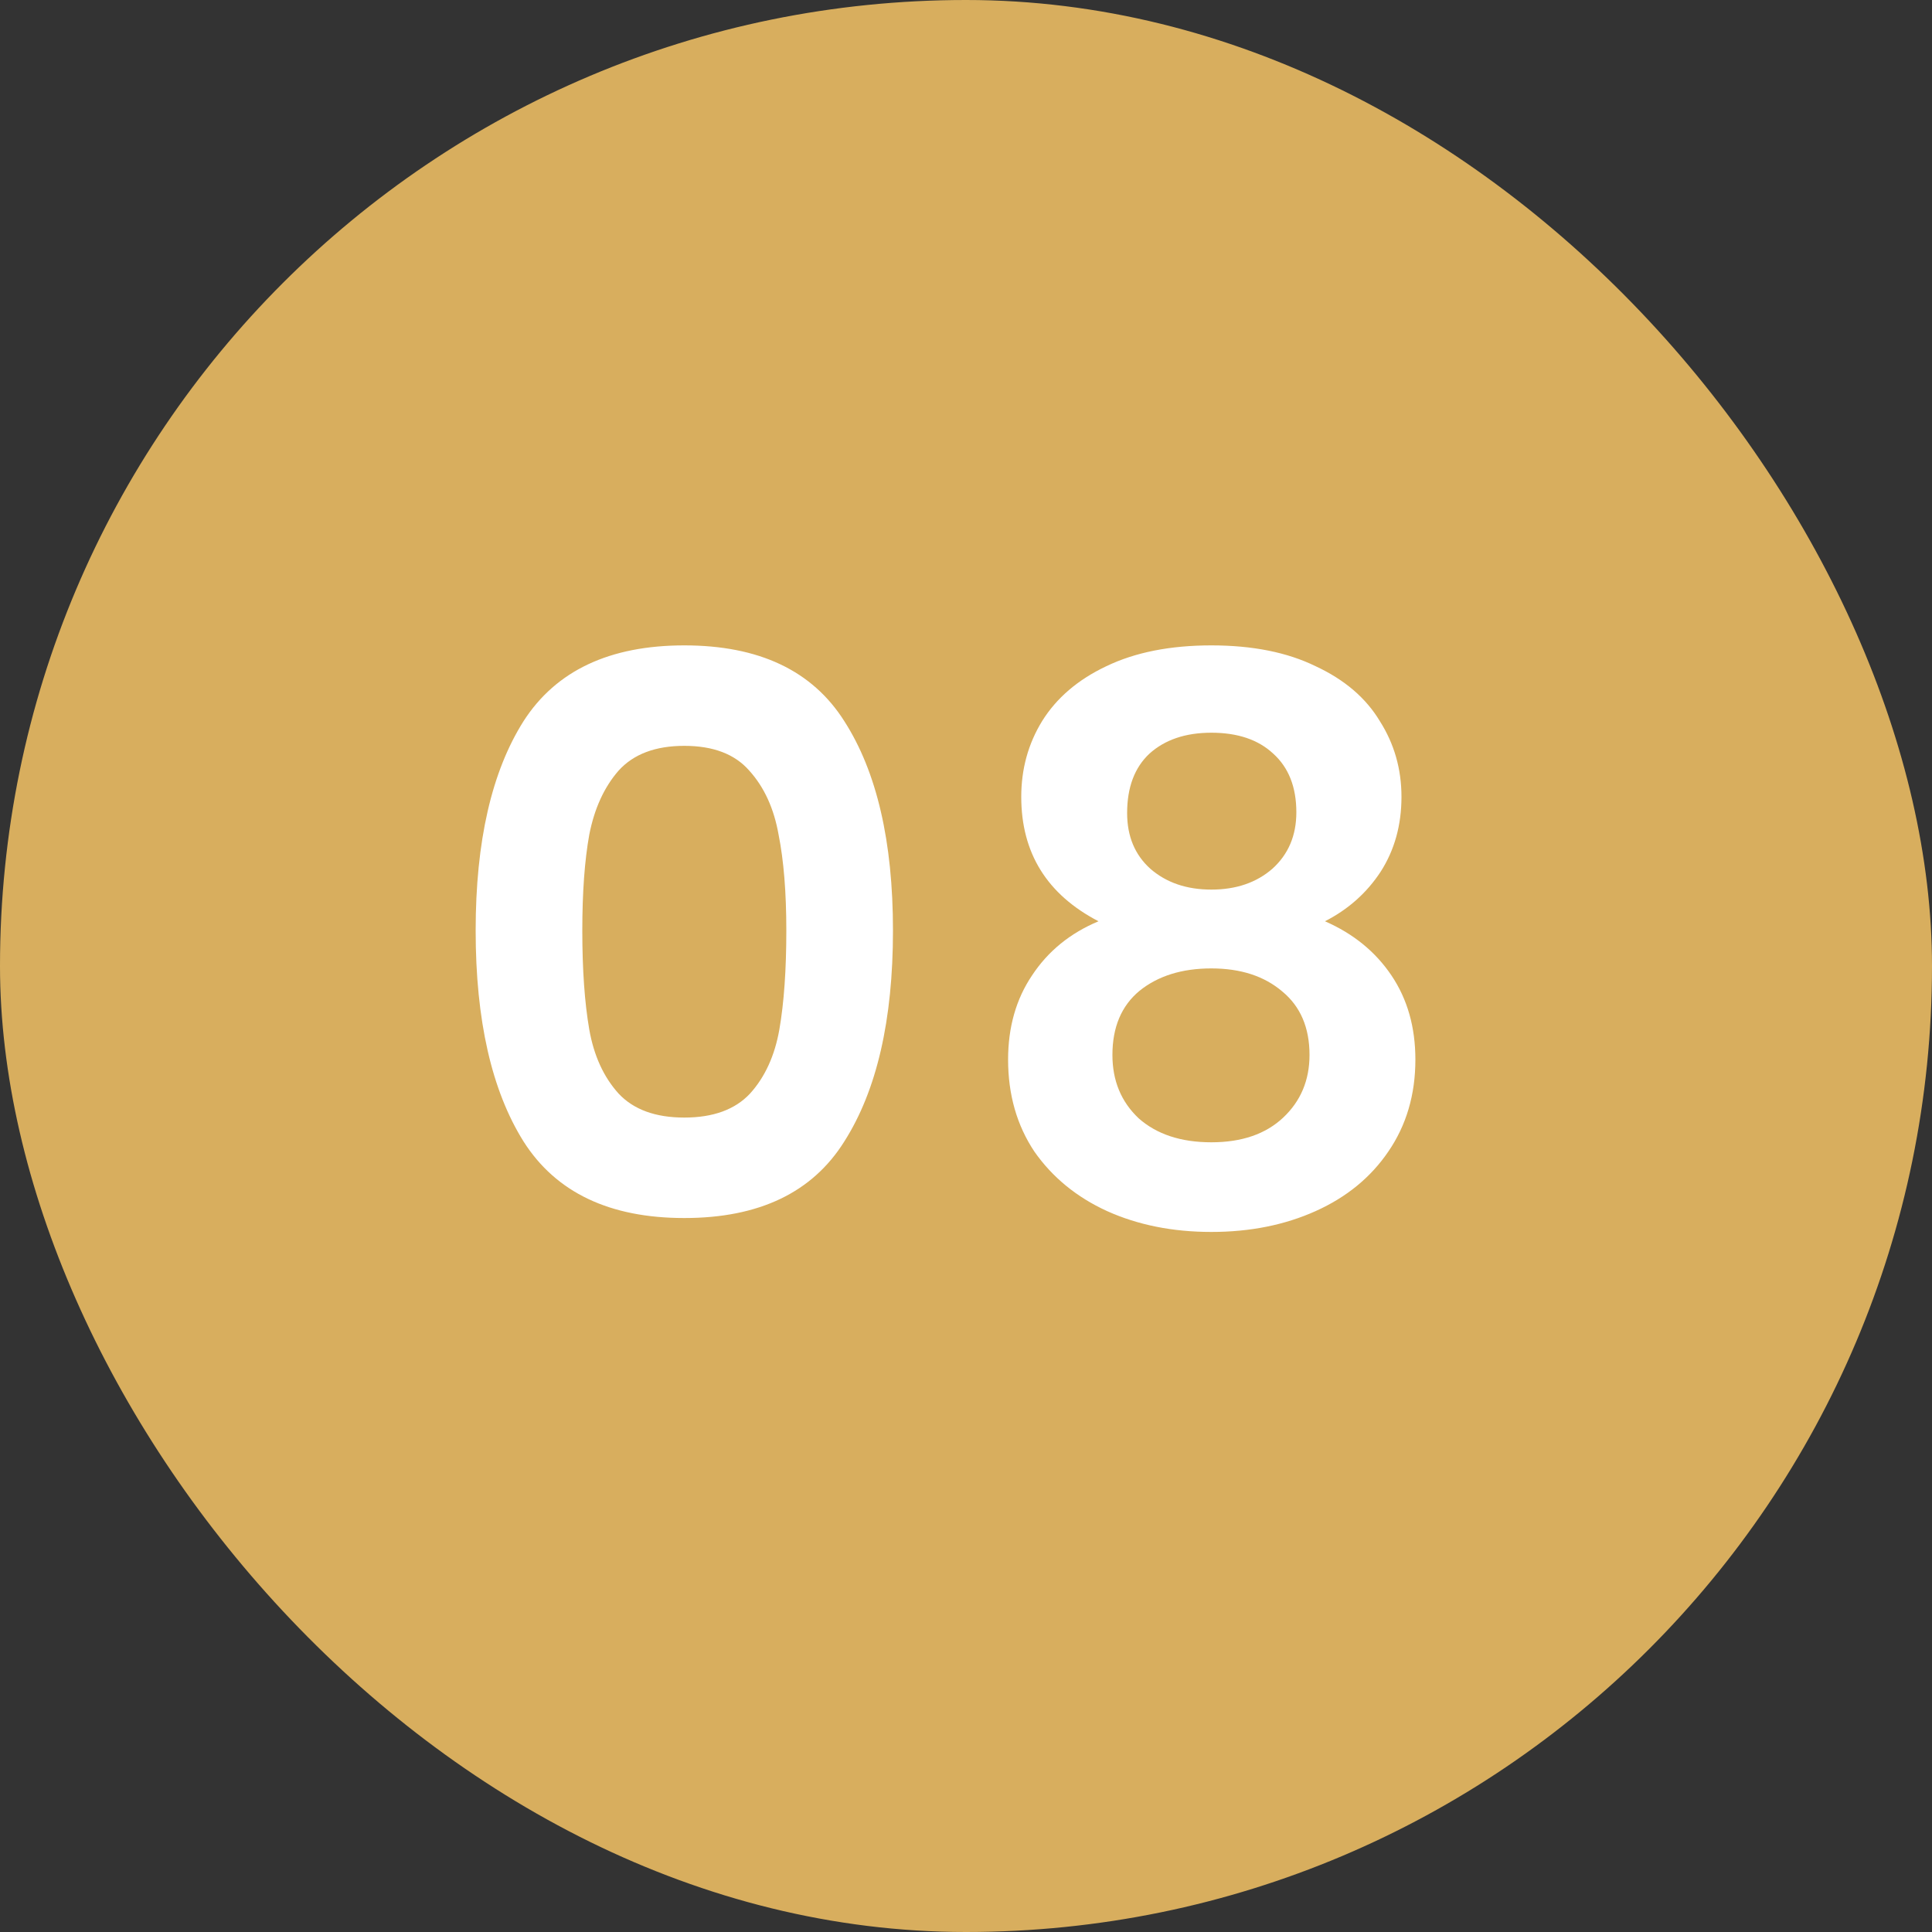
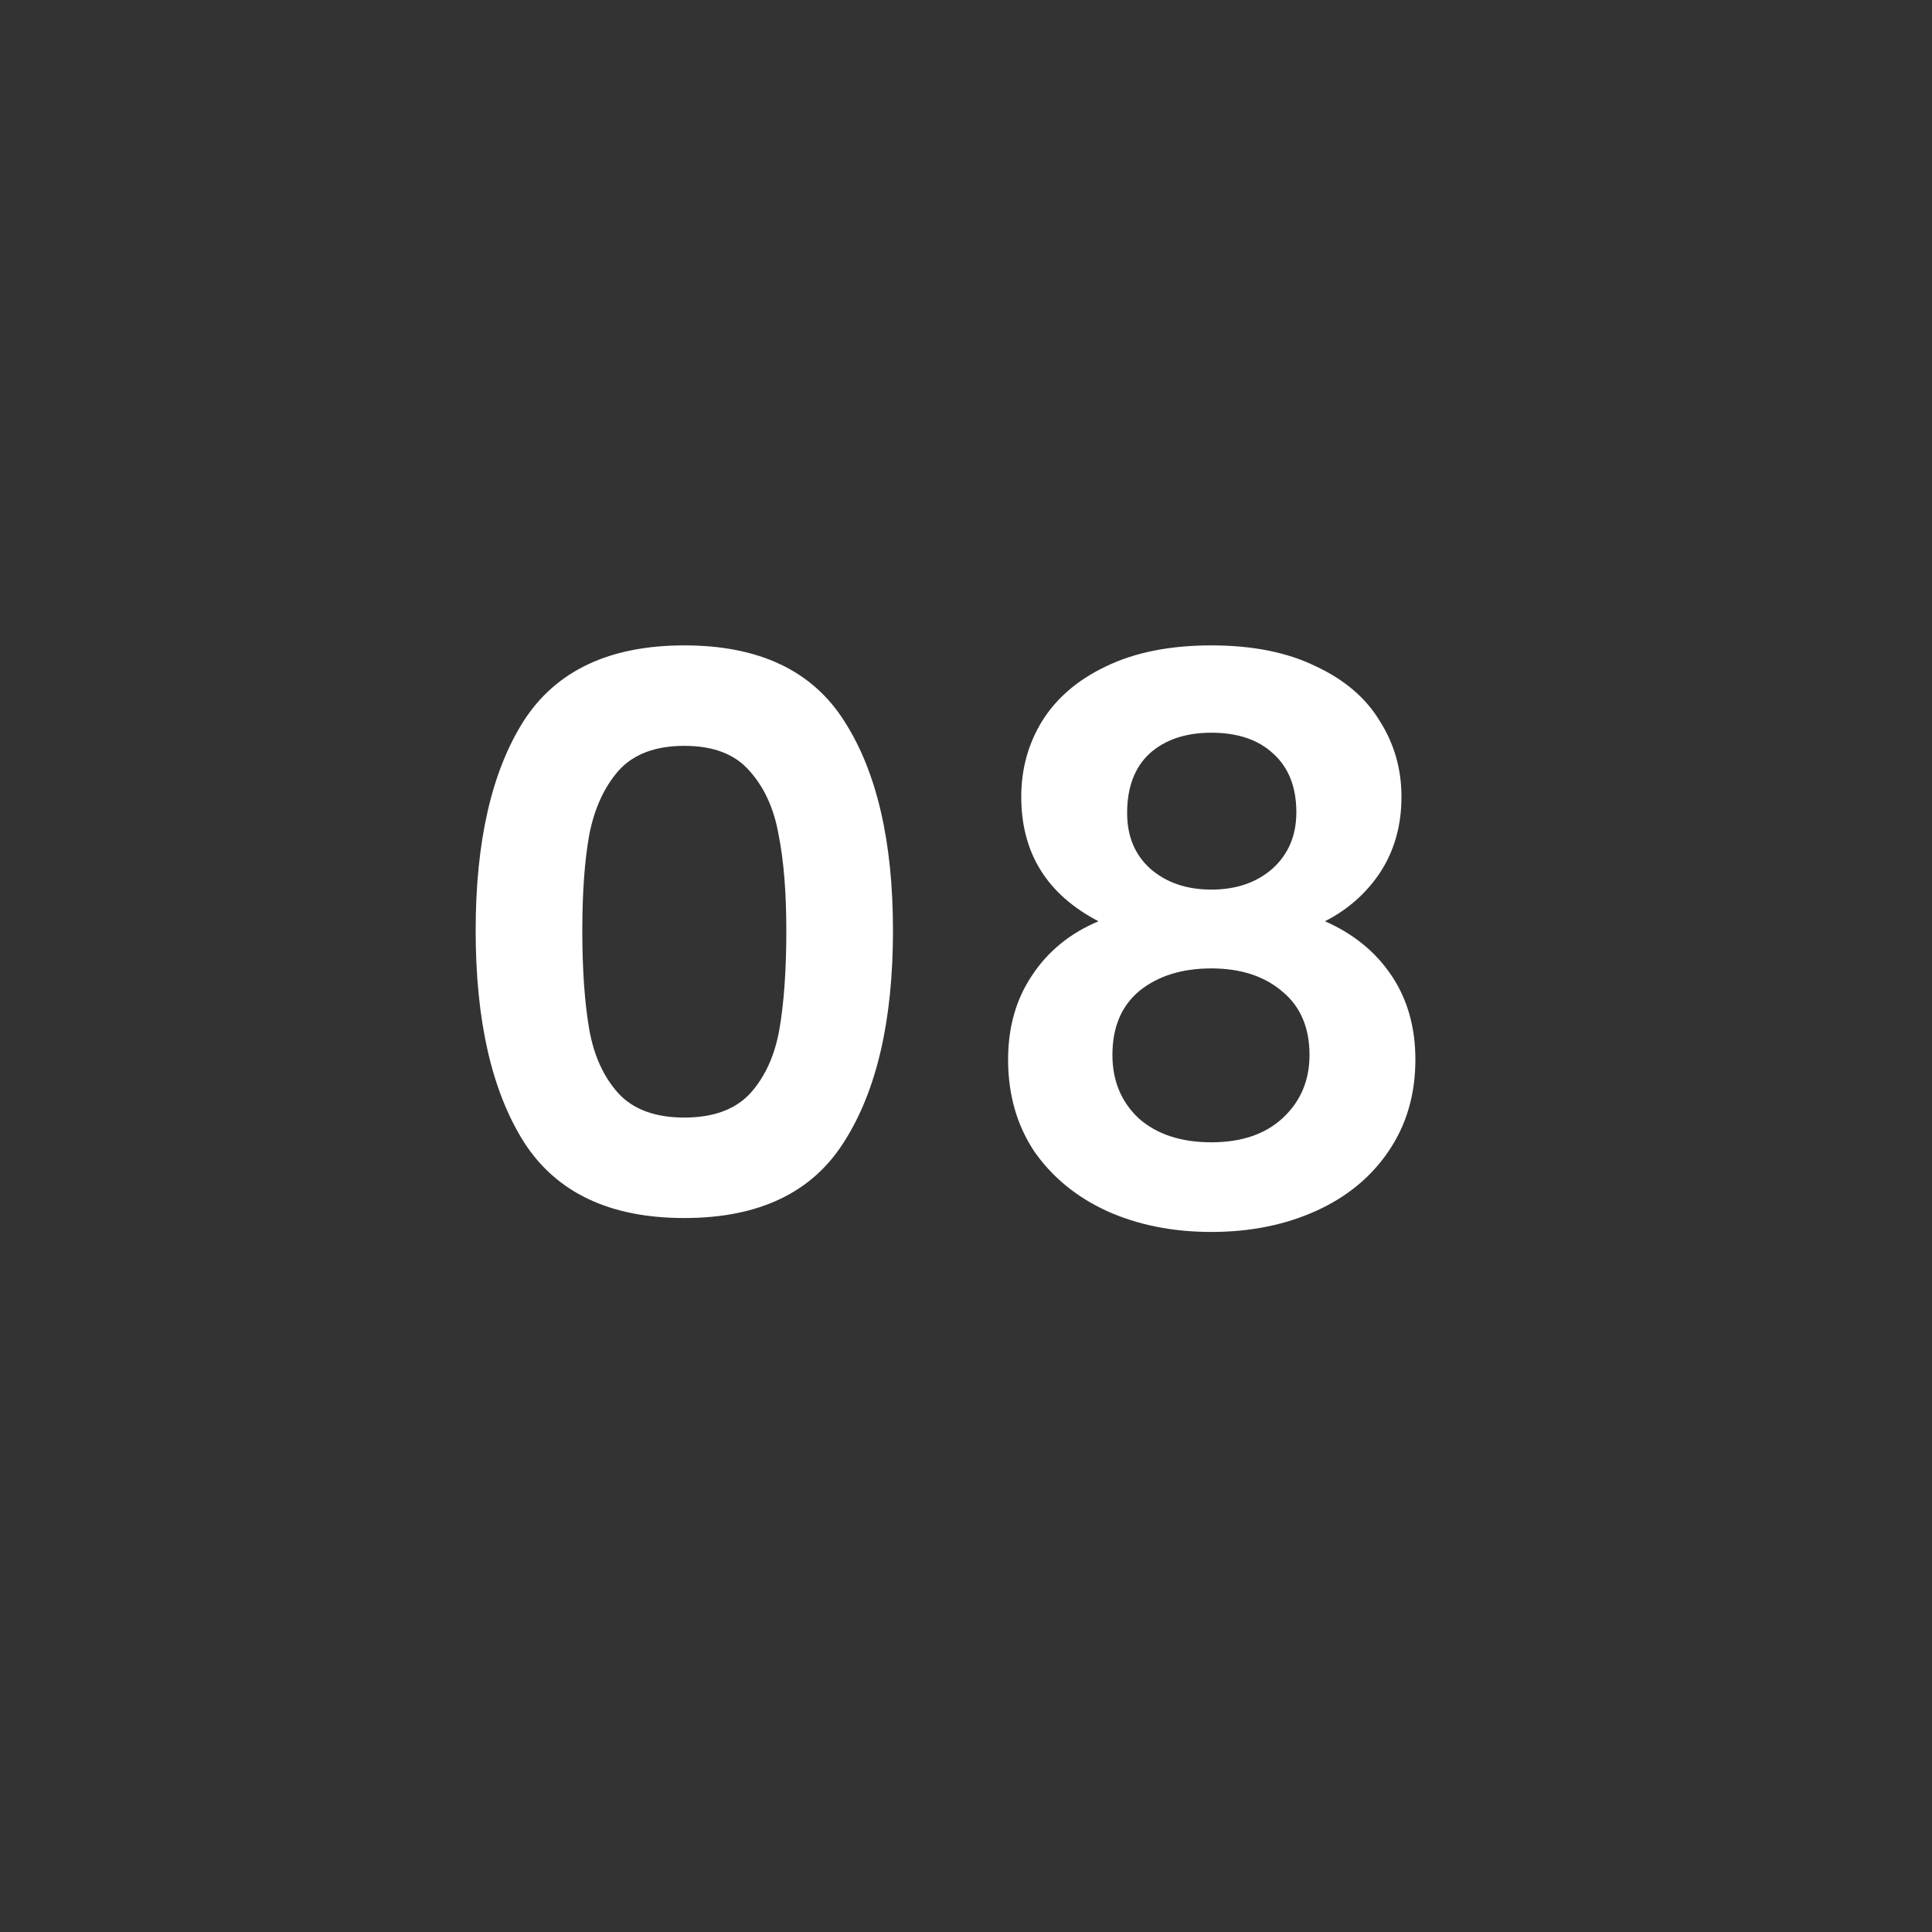
<svg xmlns="http://www.w3.org/2000/svg" width="80" height="80" viewBox="0 0 80 80" fill="none">
  <rect x="0" y="0" width="80" height="80" fill="#333333" stroke="none" />
-   <rect width="80" height="80" rx="40" fill="#D8AE5E" />
  <path d="M19.696 38.532C19.696 34.841 20.357 31.951 21.68 29.86C23.024 27.769 25.243 26.724 28.336 26.724C31.429 26.724 33.637 27.769 34.96 29.86C36.304 31.951 36.976 34.841 36.976 38.532C36.976 42.244 36.304 45.156 34.96 47.268C33.637 49.38 31.429 50.436 28.336 50.436C25.243 50.436 23.024 49.38 21.68 47.268C20.357 45.156 19.696 42.244 19.696 38.532ZM32.56 38.532C32.56 36.953 32.453 35.631 32.24 34.564C32.048 33.476 31.643 32.591 31.024 31.908C30.427 31.225 29.531 30.884 28.336 30.884C27.141 30.884 26.235 31.225 25.616 31.908C25.019 32.591 24.613 33.476 24.4 34.564C24.208 35.631 24.112 36.953 24.112 38.532C24.112 40.153 24.208 41.519 24.4 42.628C24.592 43.716 24.997 44.601 25.616 45.284C26.235 45.945 27.141 46.276 28.336 46.276C29.531 46.276 30.437 45.945 31.056 45.284C31.675 44.601 32.08 43.716 32.272 42.628C32.464 41.519 32.56 40.153 32.56 38.532ZM45.487 38.148C43.354 37.039 42.288 35.321 42.288 32.996C42.288 31.844 42.575 30.799 43.151 29.86C43.749 28.9 44.634 28.143 45.807 27.588C47.002 27.012 48.453 26.724 50.16 26.724C51.866 26.724 53.306 27.012 54.48 27.588C55.674 28.143 56.559 28.9 57.136 29.86C57.733 30.799 58.032 31.844 58.032 32.996C58.032 34.169 57.743 35.204 57.167 36.1C56.592 36.975 55.824 37.657 54.864 38.148C56.037 38.66 56.954 39.407 57.615 40.388C58.277 41.369 58.608 42.532 58.608 43.876C58.608 45.327 58.234 46.596 57.487 47.684C56.762 48.751 55.76 49.572 54.48 50.148C53.2 50.724 51.76 51.012 50.16 51.012C48.559 51.012 47.12 50.724 45.84 50.148C44.581 49.572 43.578 48.751 42.831 47.684C42.106 46.596 41.743 45.327 41.743 43.876C41.743 42.532 42.074 41.369 42.736 40.388C43.397 39.385 44.314 38.639 45.487 38.148ZM53.679 33.636C53.679 32.591 53.359 31.78 52.719 31.204C52.101 30.628 51.248 30.34 50.16 30.34C49.093 30.34 48.239 30.628 47.599 31.204C46.981 31.78 46.672 32.601 46.672 33.668C46.672 34.628 46.992 35.396 47.632 35.972C48.293 36.548 49.136 36.836 50.16 36.836C51.184 36.836 52.026 36.548 52.688 35.972C53.349 35.375 53.679 34.596 53.679 33.636ZM50.16 40.1C48.944 40.1 47.952 40.409 47.184 41.028C46.437 41.647 46.063 42.532 46.063 43.684C46.063 44.751 46.426 45.625 47.151 46.308C47.898 46.969 48.901 47.3 50.16 47.3C51.418 47.3 52.41 46.959 53.136 46.276C53.861 45.593 54.224 44.729 54.224 43.684C54.224 42.553 53.85 41.679 53.103 41.06C52.357 40.42 51.376 40.1 50.16 40.1Z" fill="white" />
</svg>